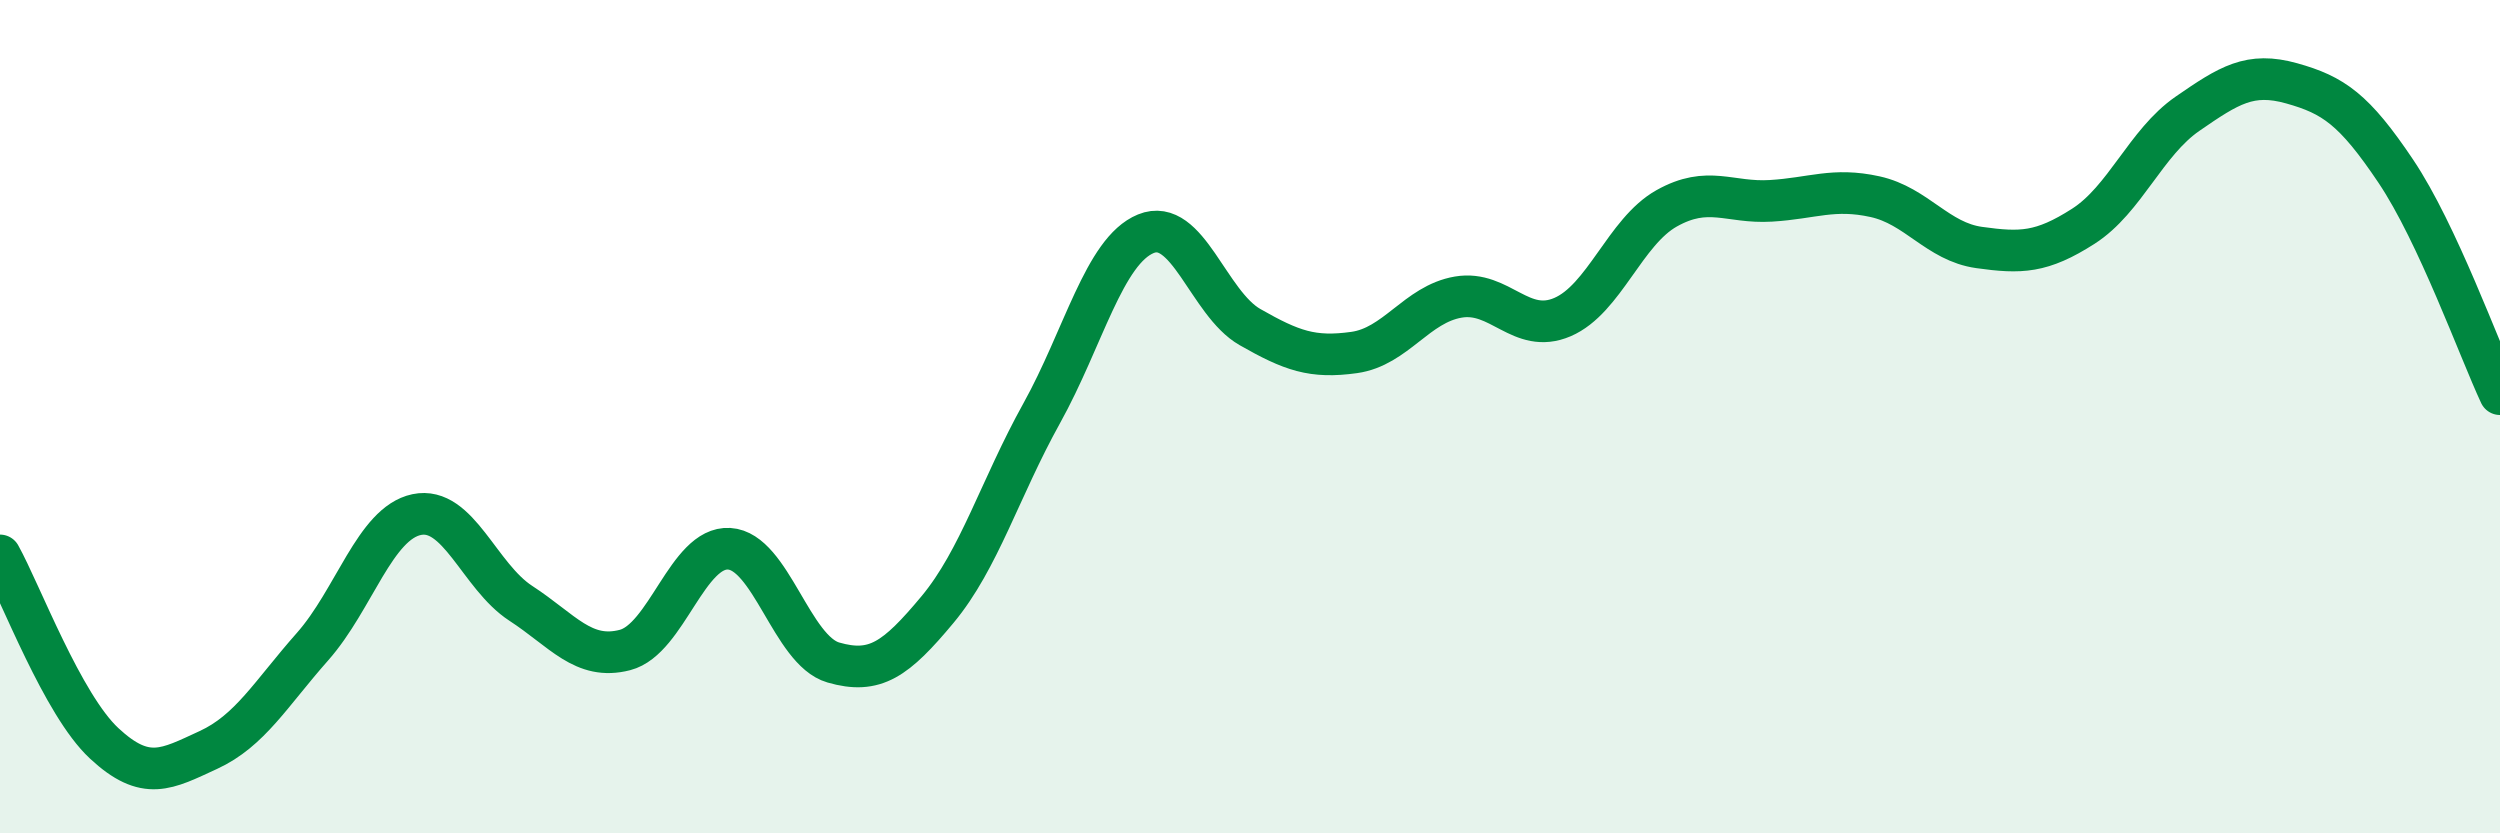
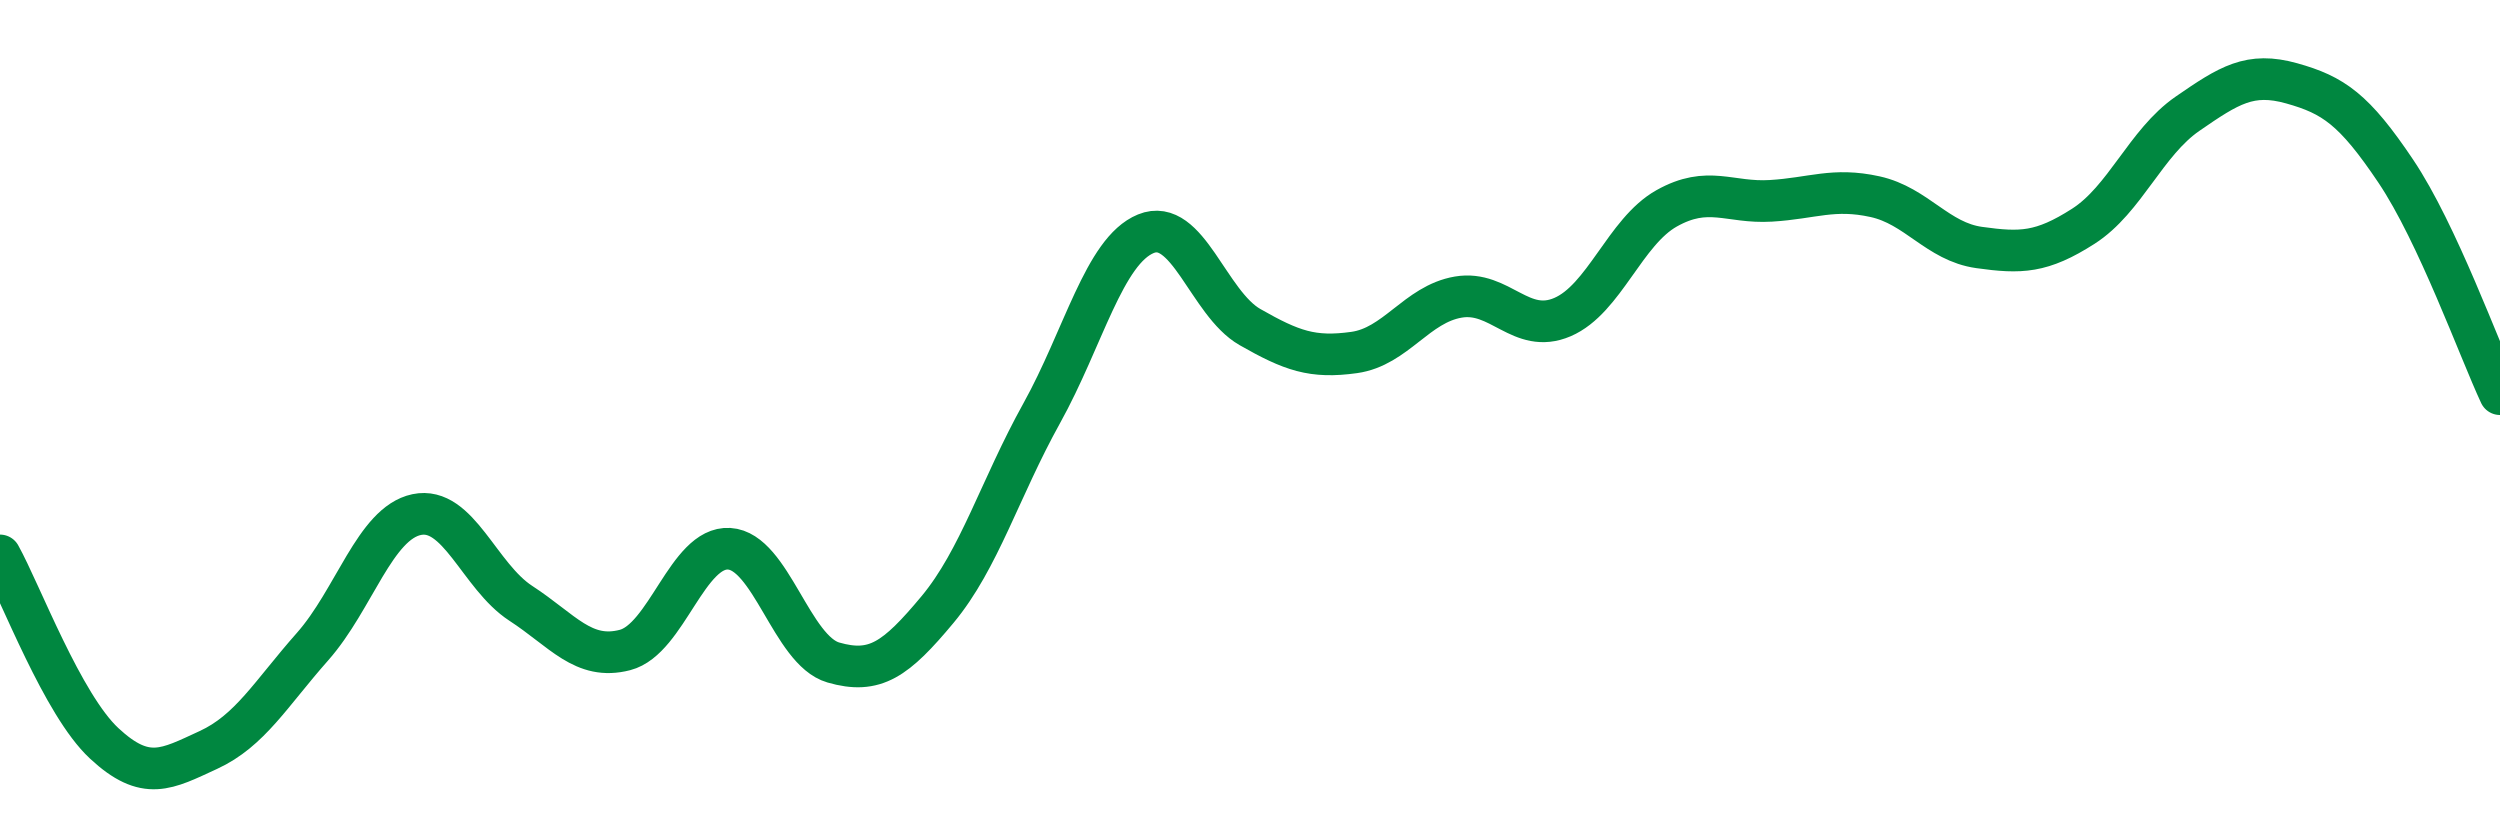
<svg xmlns="http://www.w3.org/2000/svg" width="60" height="20" viewBox="0 0 60 20">
-   <path d="M 0,13.33 C 0.5,14.23 1.5,16.91 2.5,17.84 C 3.5,18.77 4,18.46 5,18 C 6,17.54 6.5,16.65 7.5,15.52 C 8.5,14.39 9,12.56 10,12.35 C 11,12.14 11.5,13.83 12.5,14.48 C 13.5,15.13 14,15.86 15,15.6 C 16,15.34 16.5,13.11 17.5,13.17 C 18.5,13.23 19,15.61 20,15.9 C 21,16.19 21.5,15.83 22.5,14.63 C 23.5,13.43 24,11.72 25,9.92 C 26,8.12 26.5,6.02 27.5,5.61 C 28.5,5.2 29,7.28 30,7.85 C 31,8.42 31.5,8.6 32.5,8.46 C 33.5,8.32 34,7.3 35,7.13 C 36,6.96 36.5,8.04 37.5,7.61 C 38.5,7.18 39,5.56 40,5 C 41,4.44 41.5,4.88 42.5,4.82 C 43.5,4.76 44,4.5 45,4.72 C 46,4.94 46.5,5.8 47.5,5.94 C 48.5,6.08 49,6.07 50,5.43 C 51,4.79 51.5,3.42 52.5,2.73 C 53.5,2.04 54,1.72 55,2 C 56,2.28 56.5,2.62 57.5,4.11 C 58.5,5.6 59.5,8.39 60,9.46L60 20L0 20Z" fill="#008740" opacity="0.1" stroke-linecap="round" stroke-linejoin="round" />
  <path d="M 0,13.33 C 0.5,14.23 1.5,16.91 2.5,17.84 C 3.5,18.77 4,18.46 5,18 C 6,17.54 6.5,16.65 7.5,15.52 C 8.5,14.39 9,12.56 10,12.35 C 11,12.14 11.5,13.83 12.5,14.48 C 13.5,15.13 14,15.86 15,15.6 C 16,15.34 16.5,13.11 17.5,13.17 C 18.5,13.23 19,15.61 20,15.9 C 21,16.19 21.5,15.83 22.5,14.63 C 23.5,13.43 24,11.72 25,9.92 C 26,8.12 26.5,6.02 27.5,5.61 C 28.5,5.2 29,7.28 30,7.85 C 31,8.42 31.5,8.6 32.5,8.46 C 33.5,8.32 34,7.3 35,7.13 C 36,6.96 36.5,8.04 37.5,7.61 C 38.5,7.18 39,5.56 40,5 C 41,4.44 41.5,4.88 42.5,4.82 C 43.5,4.76 44,4.5 45,4.72 C 46,4.94 46.5,5.8 47.5,5.94 C 48.5,6.08 49,6.07 50,5.43 C 51,4.79 51.5,3.42 52.5,2.73 C 53.5,2.04 54,1.72 55,2 C 56,2.28 56.5,2.62 57.5,4.11 C 58.5,5.6 59.5,8.39 60,9.46" stroke="#008740" stroke-width="1" fill="none" stroke-linecap="round" stroke-linejoin="round" />
</svg>